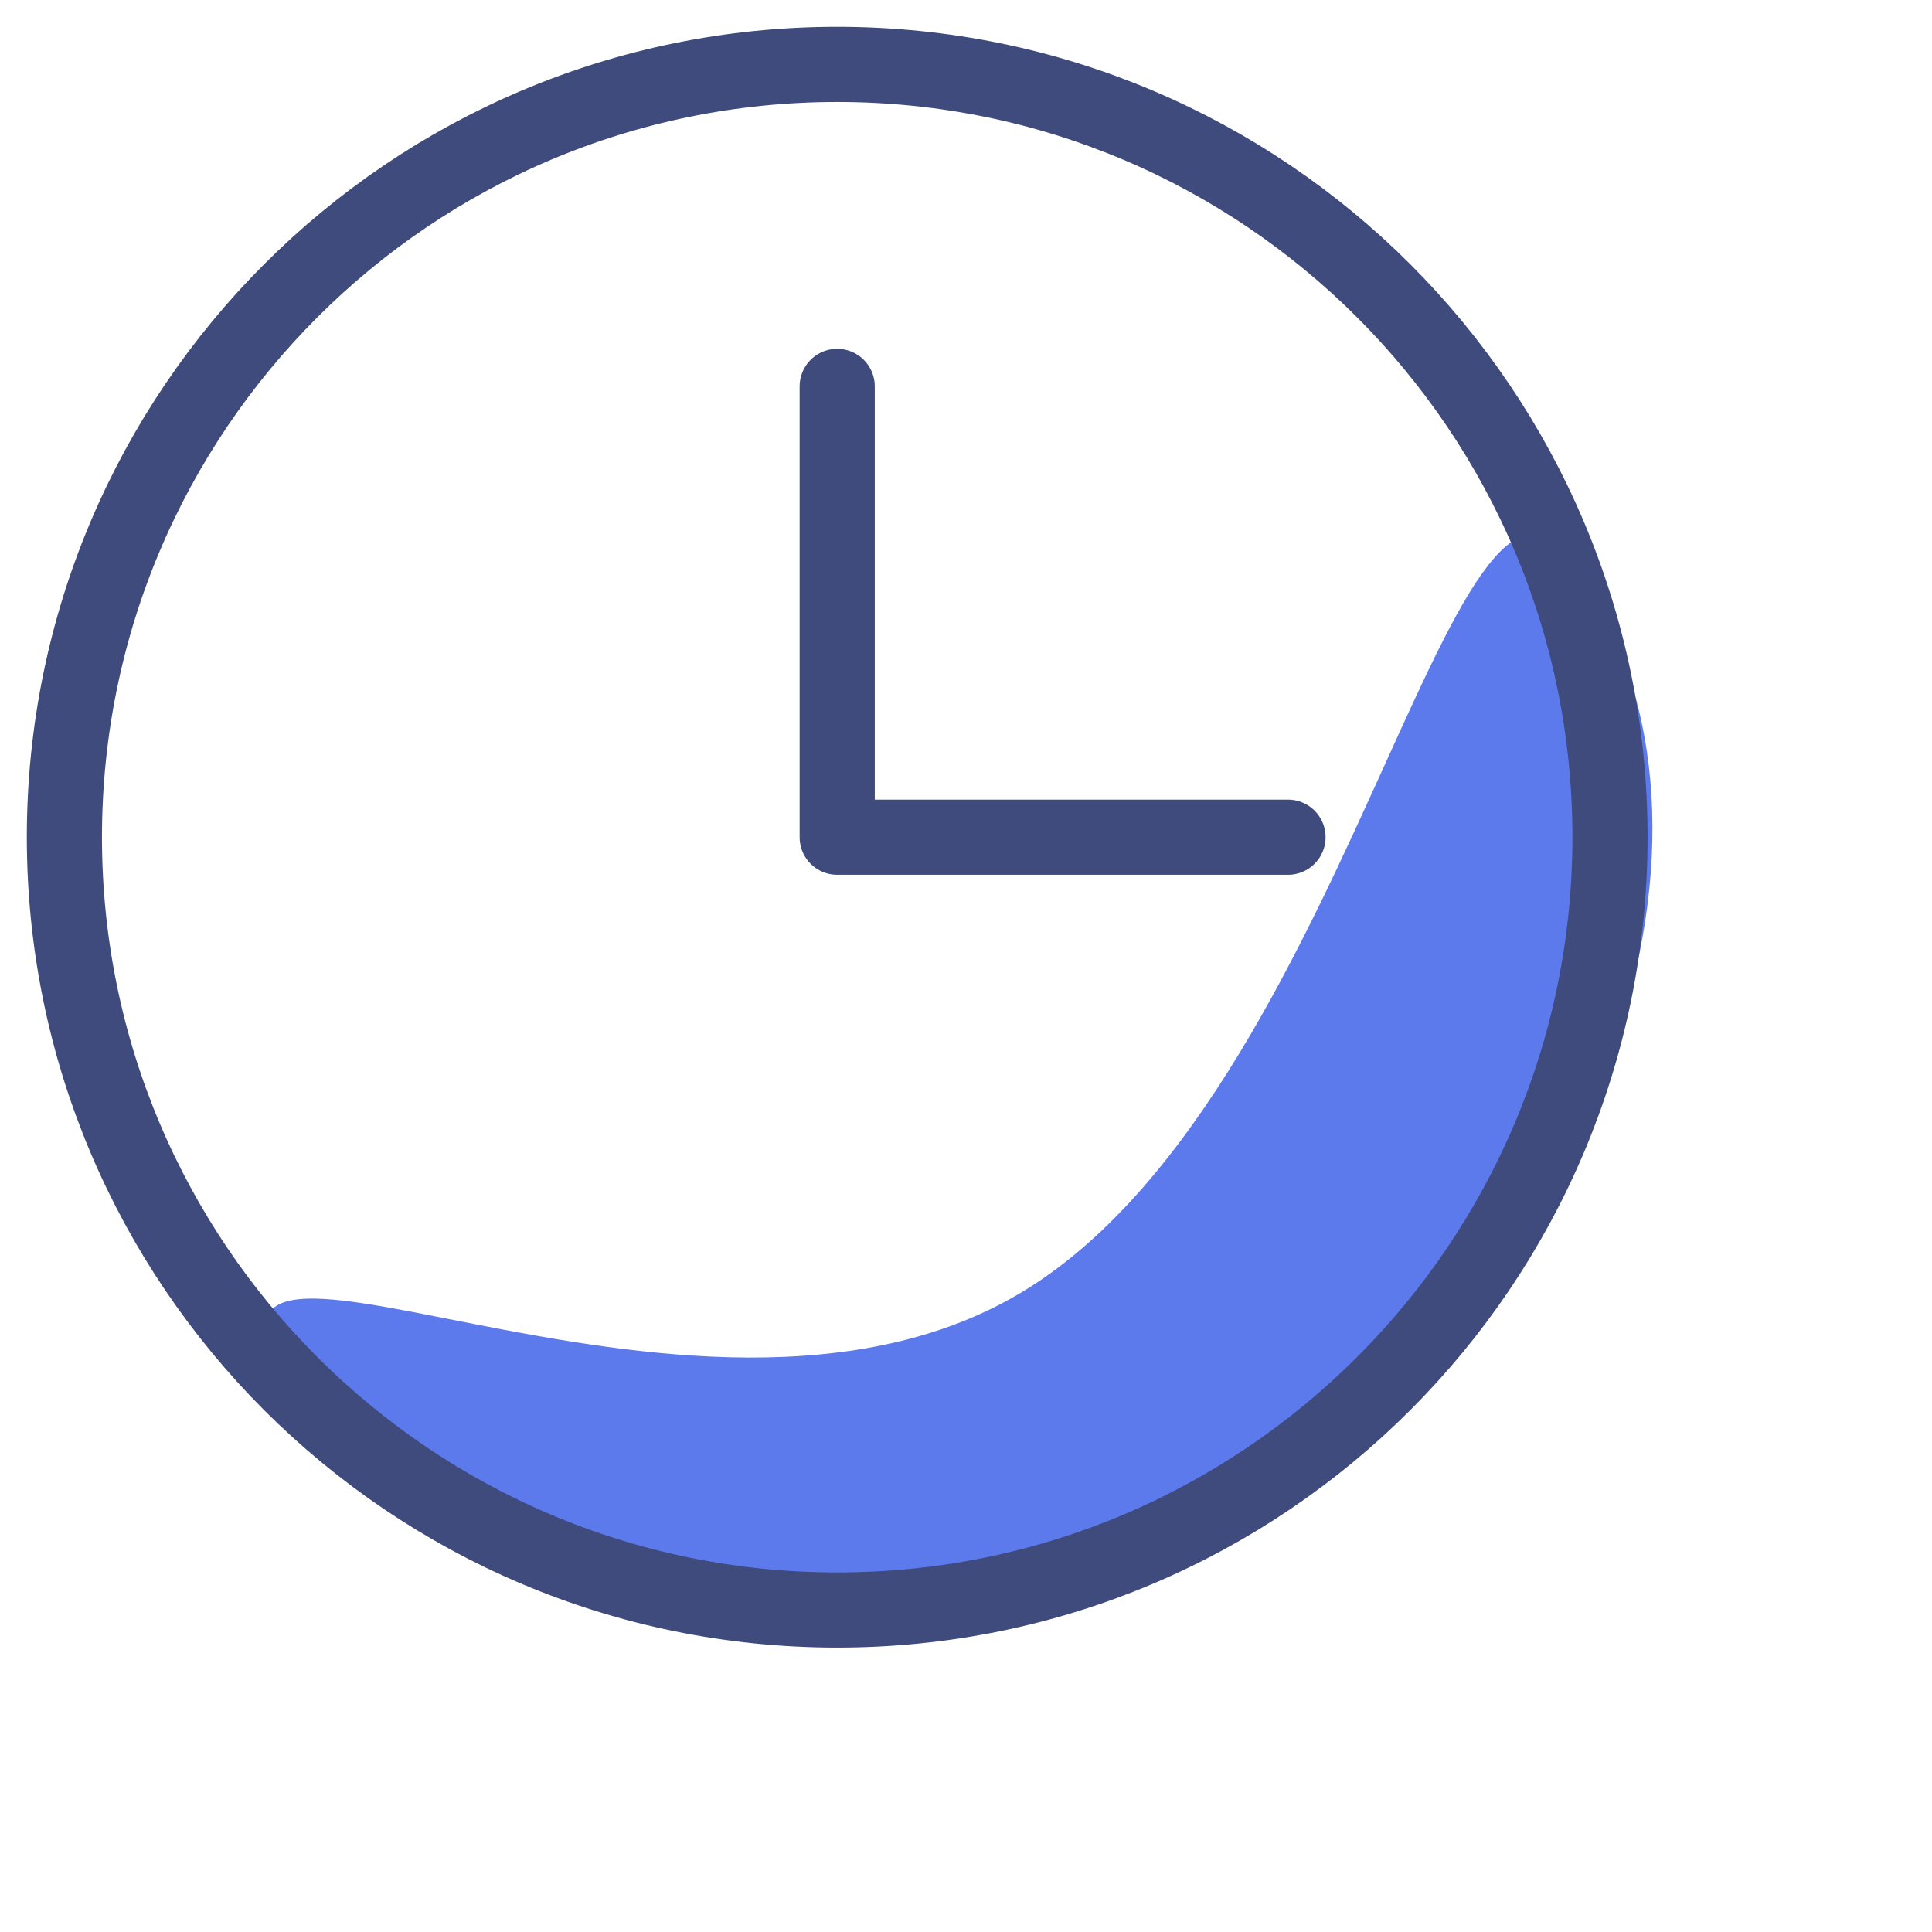
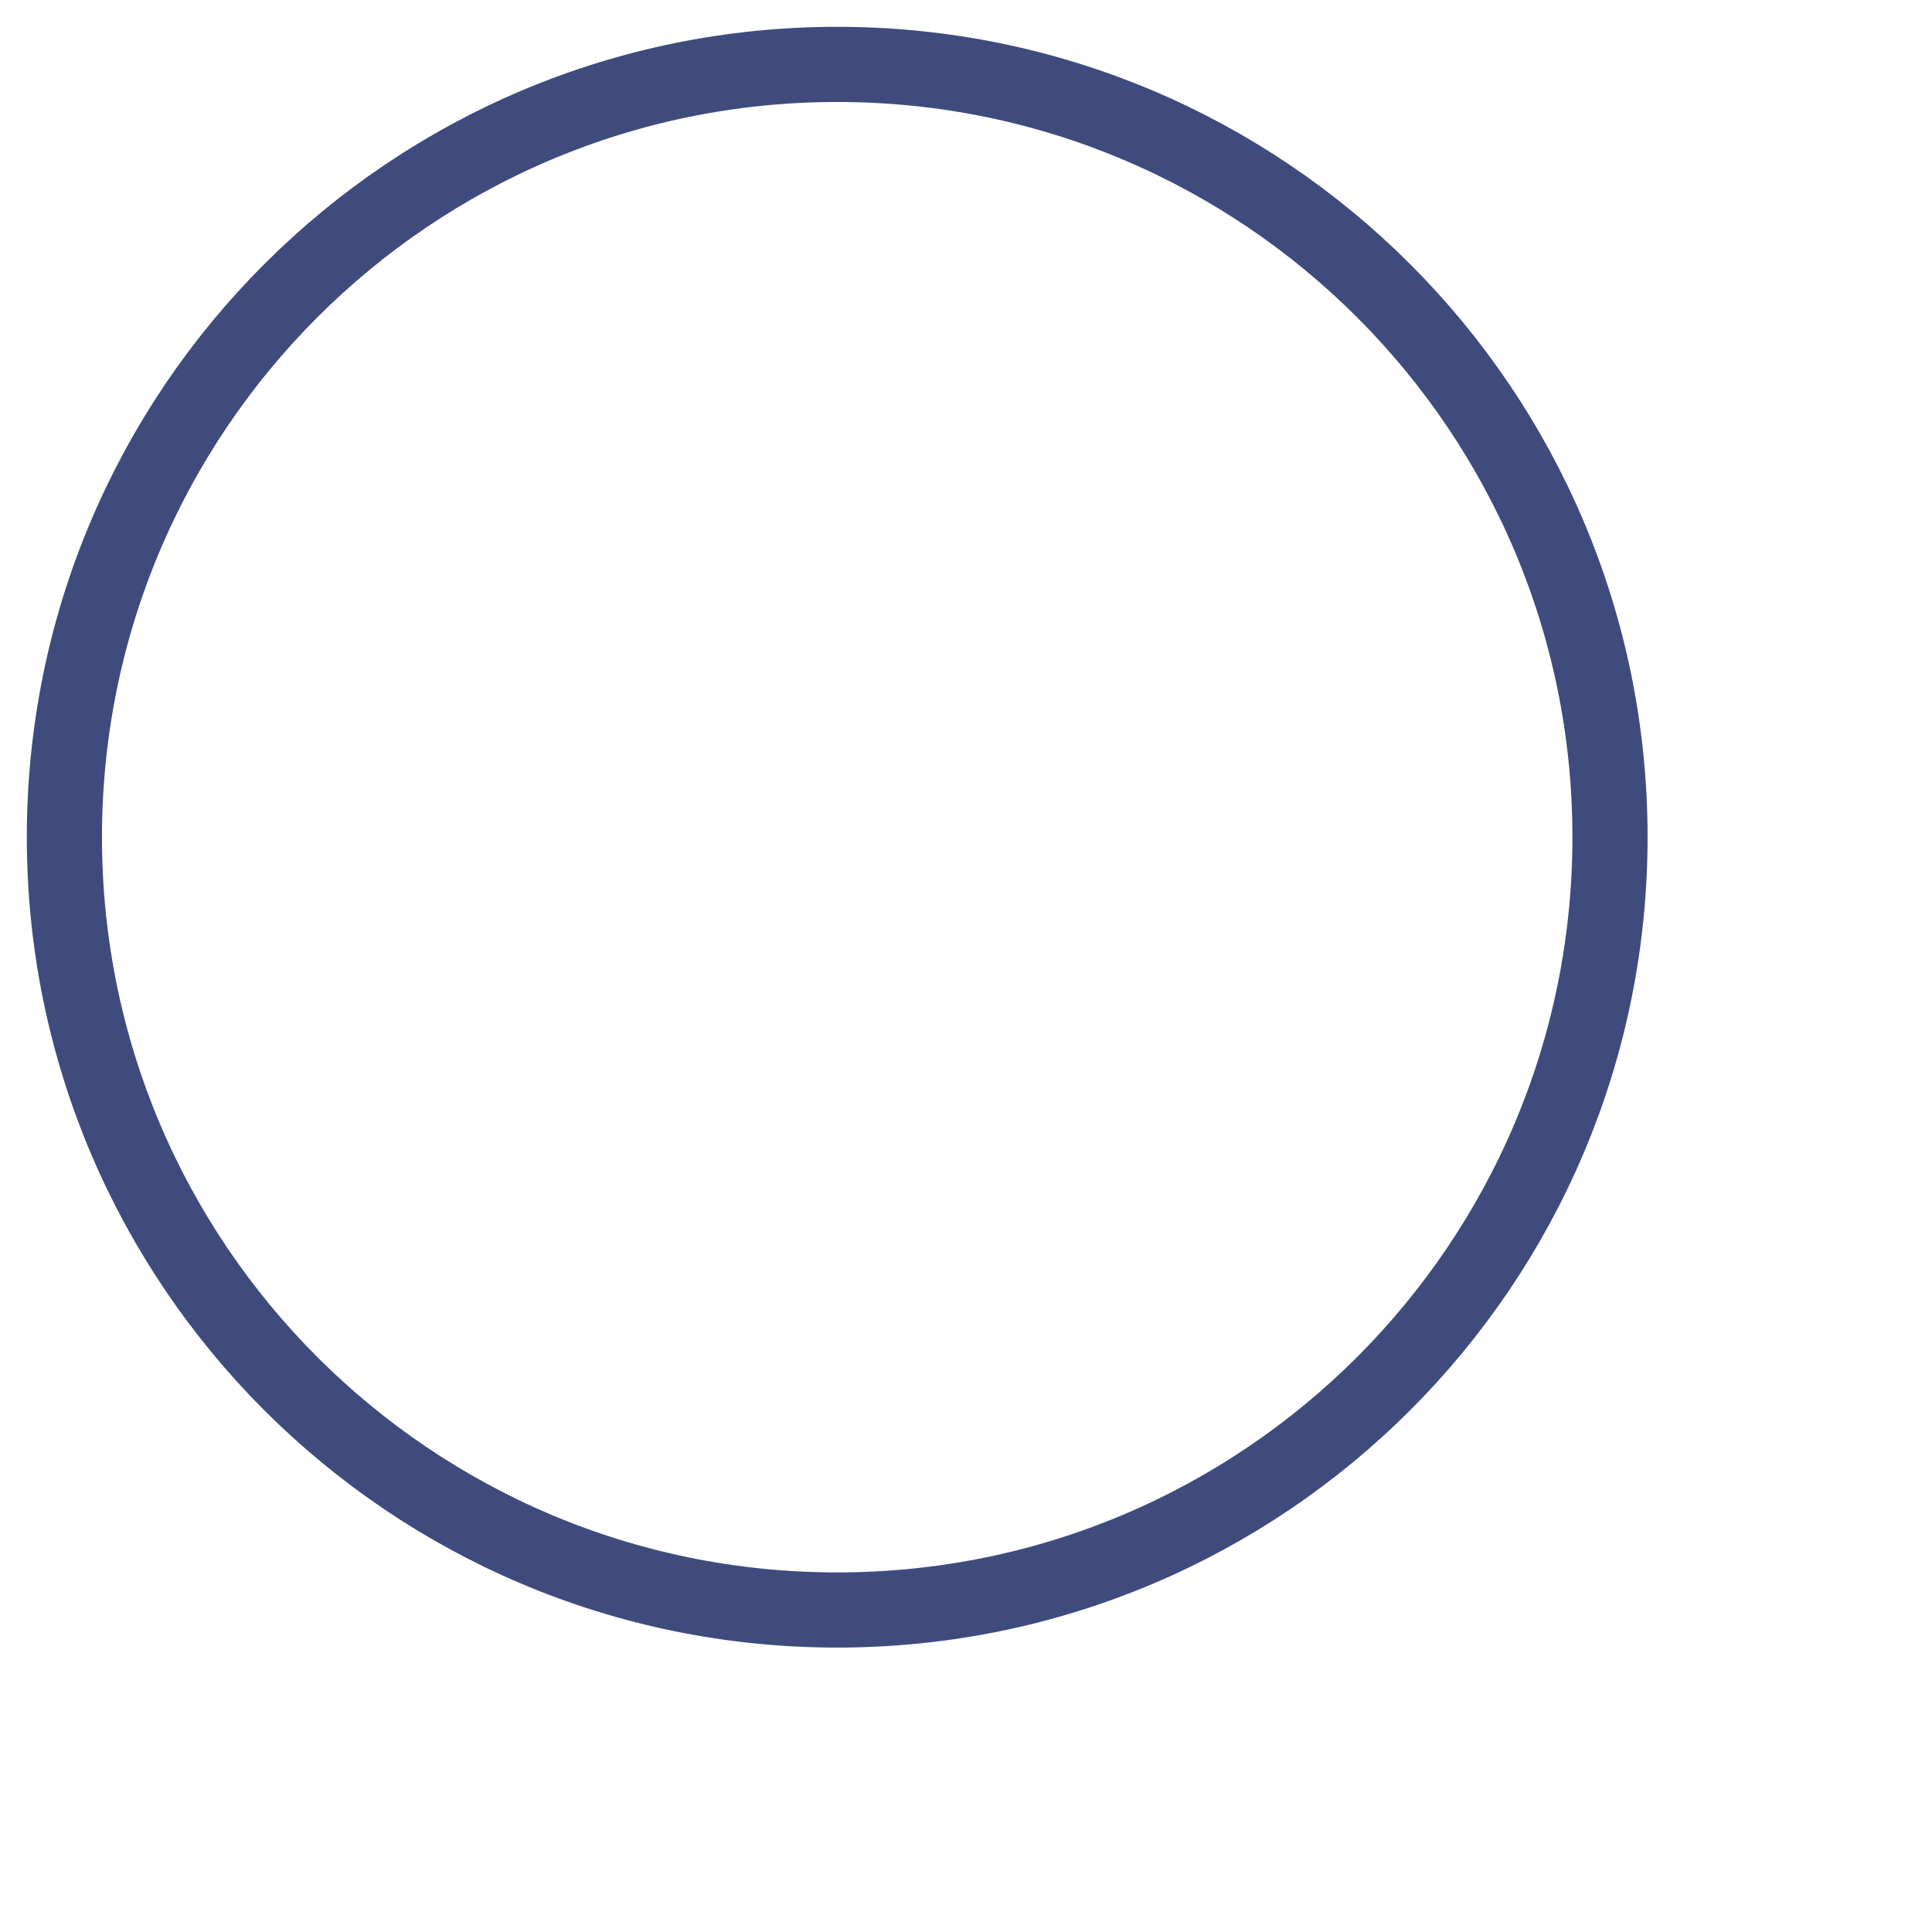
<svg xmlns="http://www.w3.org/2000/svg" width="30" height="30" viewBox="0 0 30 30" fill="none">
-   <path d="M4.572 21.706C7.103 25.765 14.247 26.511 19.466 23.256C24.686 20.002 27.197 13.198 24.665 9.139C22.685 5.07 21.171 16.759 15.951 20.013C10.732 23.268 2.041 17.647 4.572 21.706Z" fill="#5D7AEC" />
  <path d="M13 25C19.627 25 25 19.627 25 13C25 6.373 19.627 1 13 1C6.373 1 1 6.373 1 13C1 19.627 6.373 25 13 25Z" stroke="#3F4B7D" stroke-width="1.167" stroke-linecap="round" stroke-linejoin="round" />
-   <path d="M13 6V13H20" stroke="#3F4B7D" stroke-width="1.167" stroke-linecap="round" stroke-linejoin="round" />
</svg>